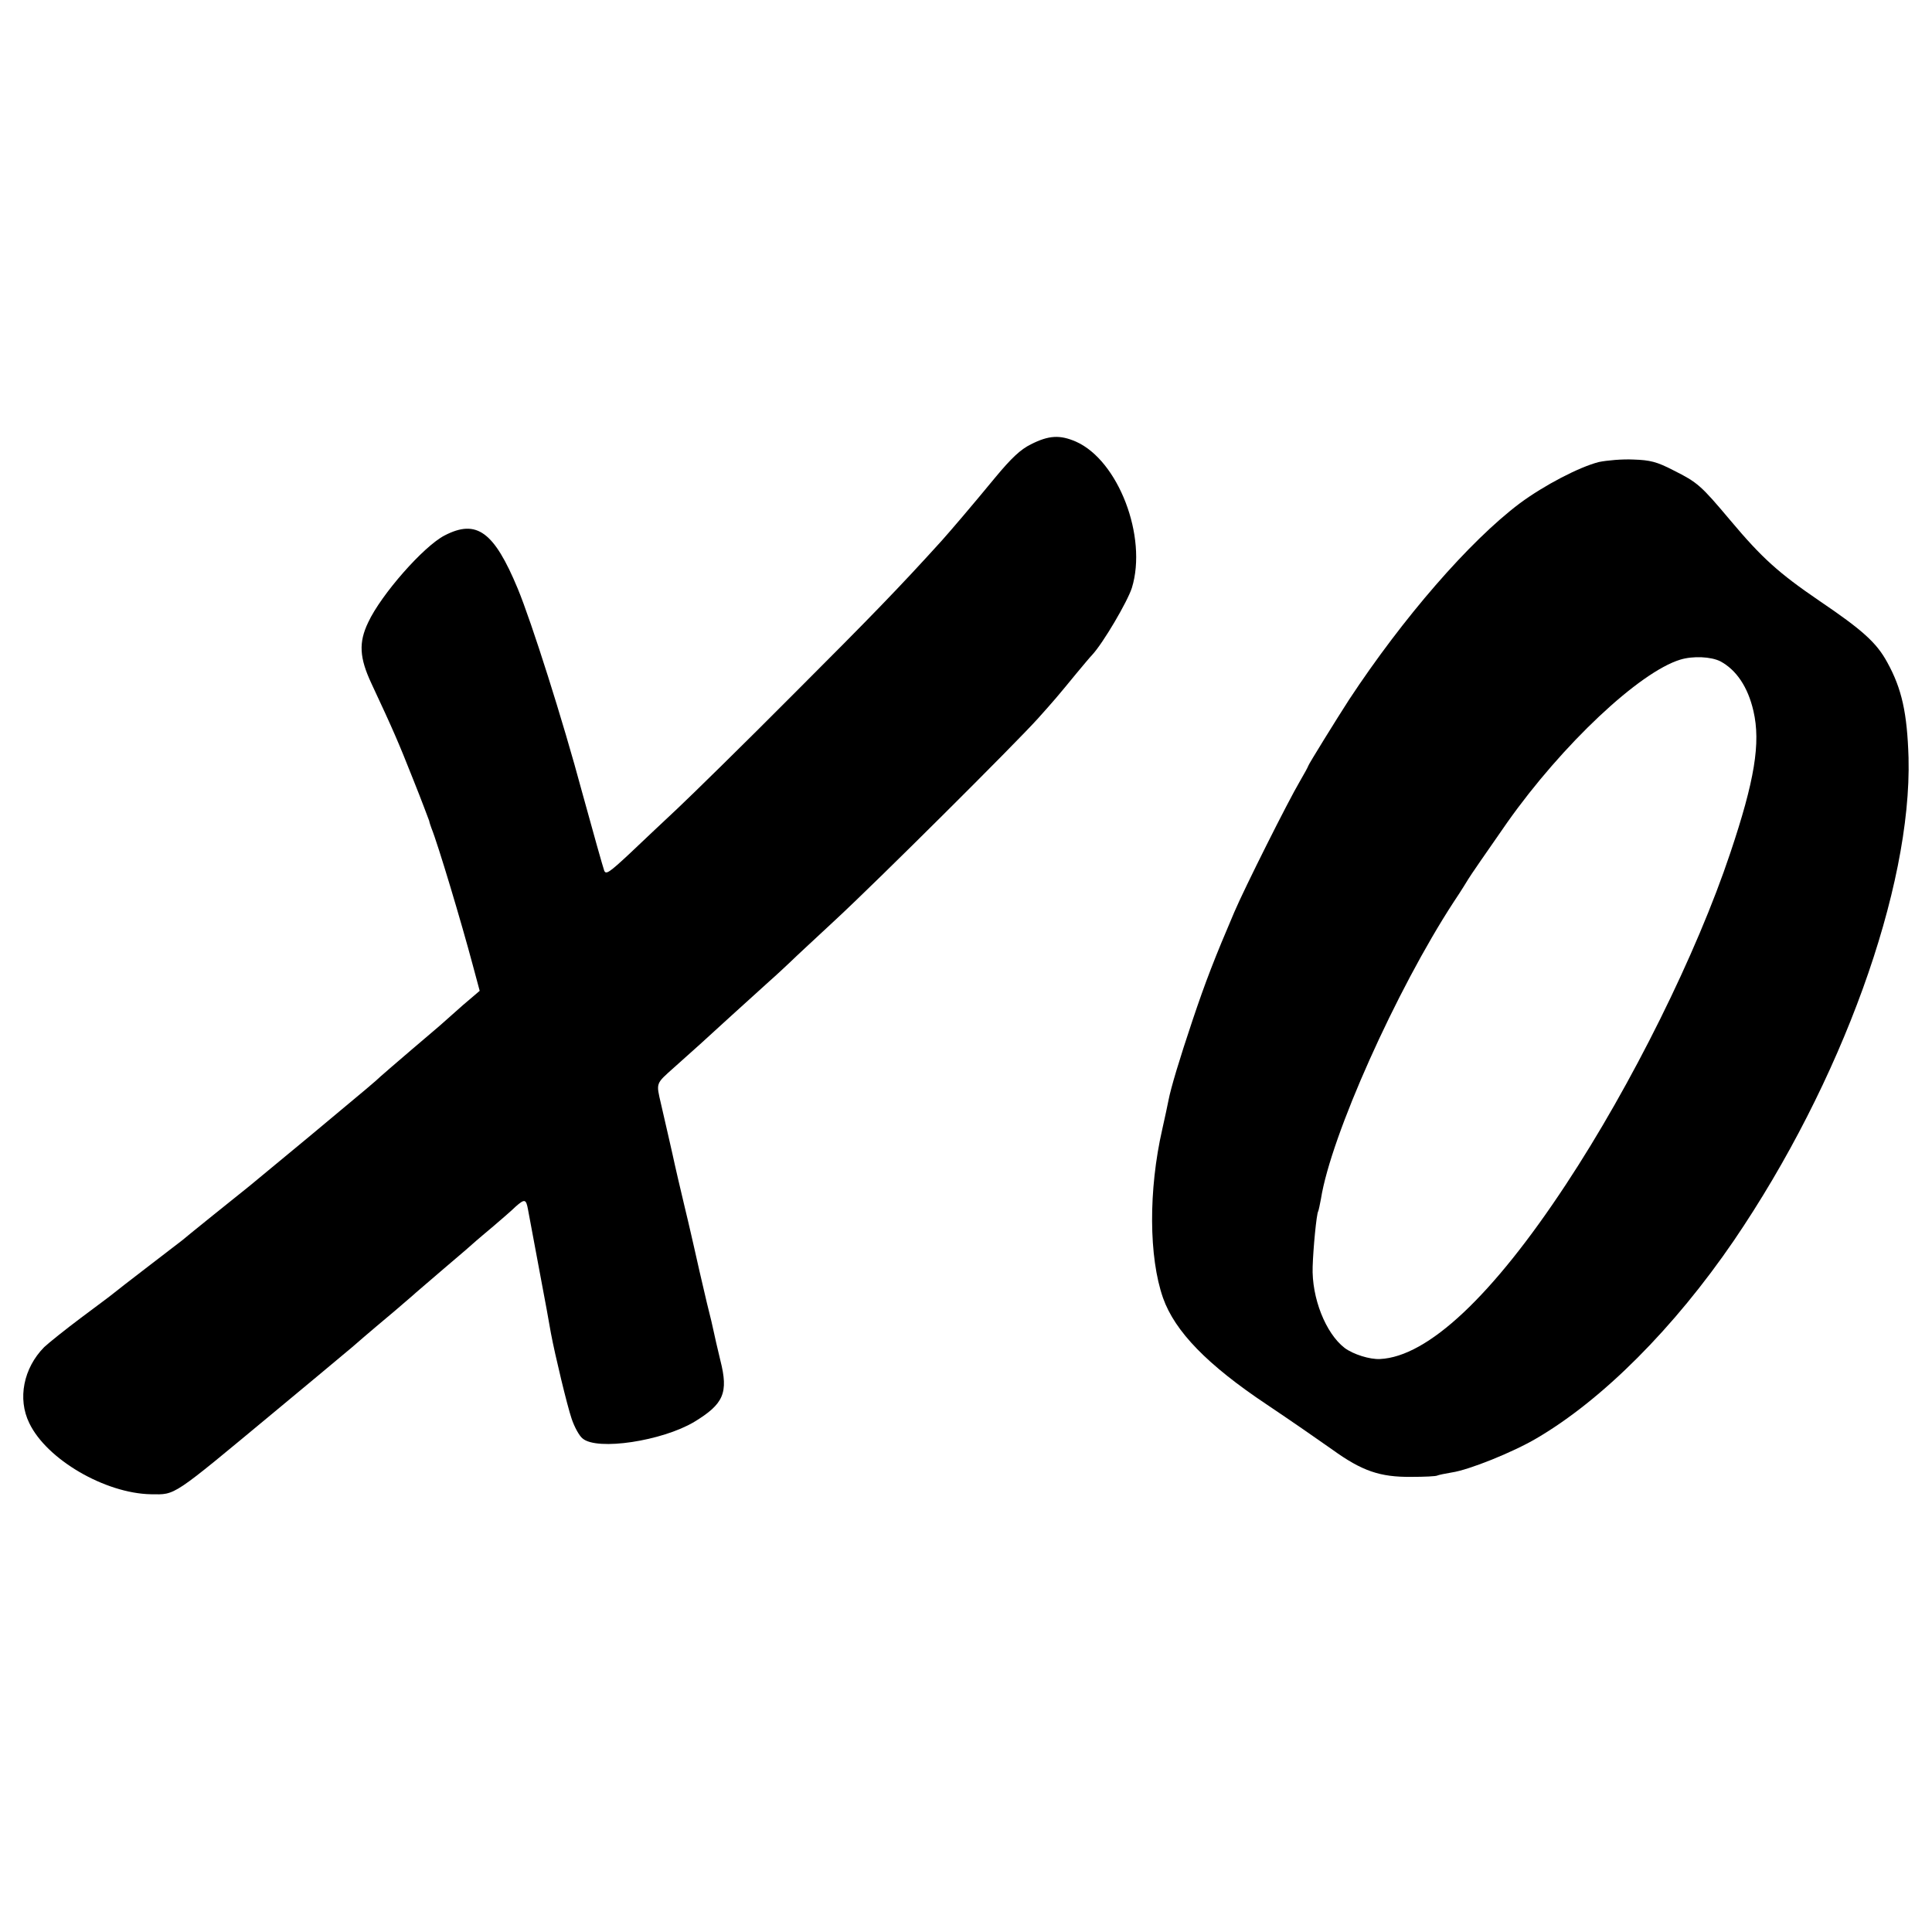
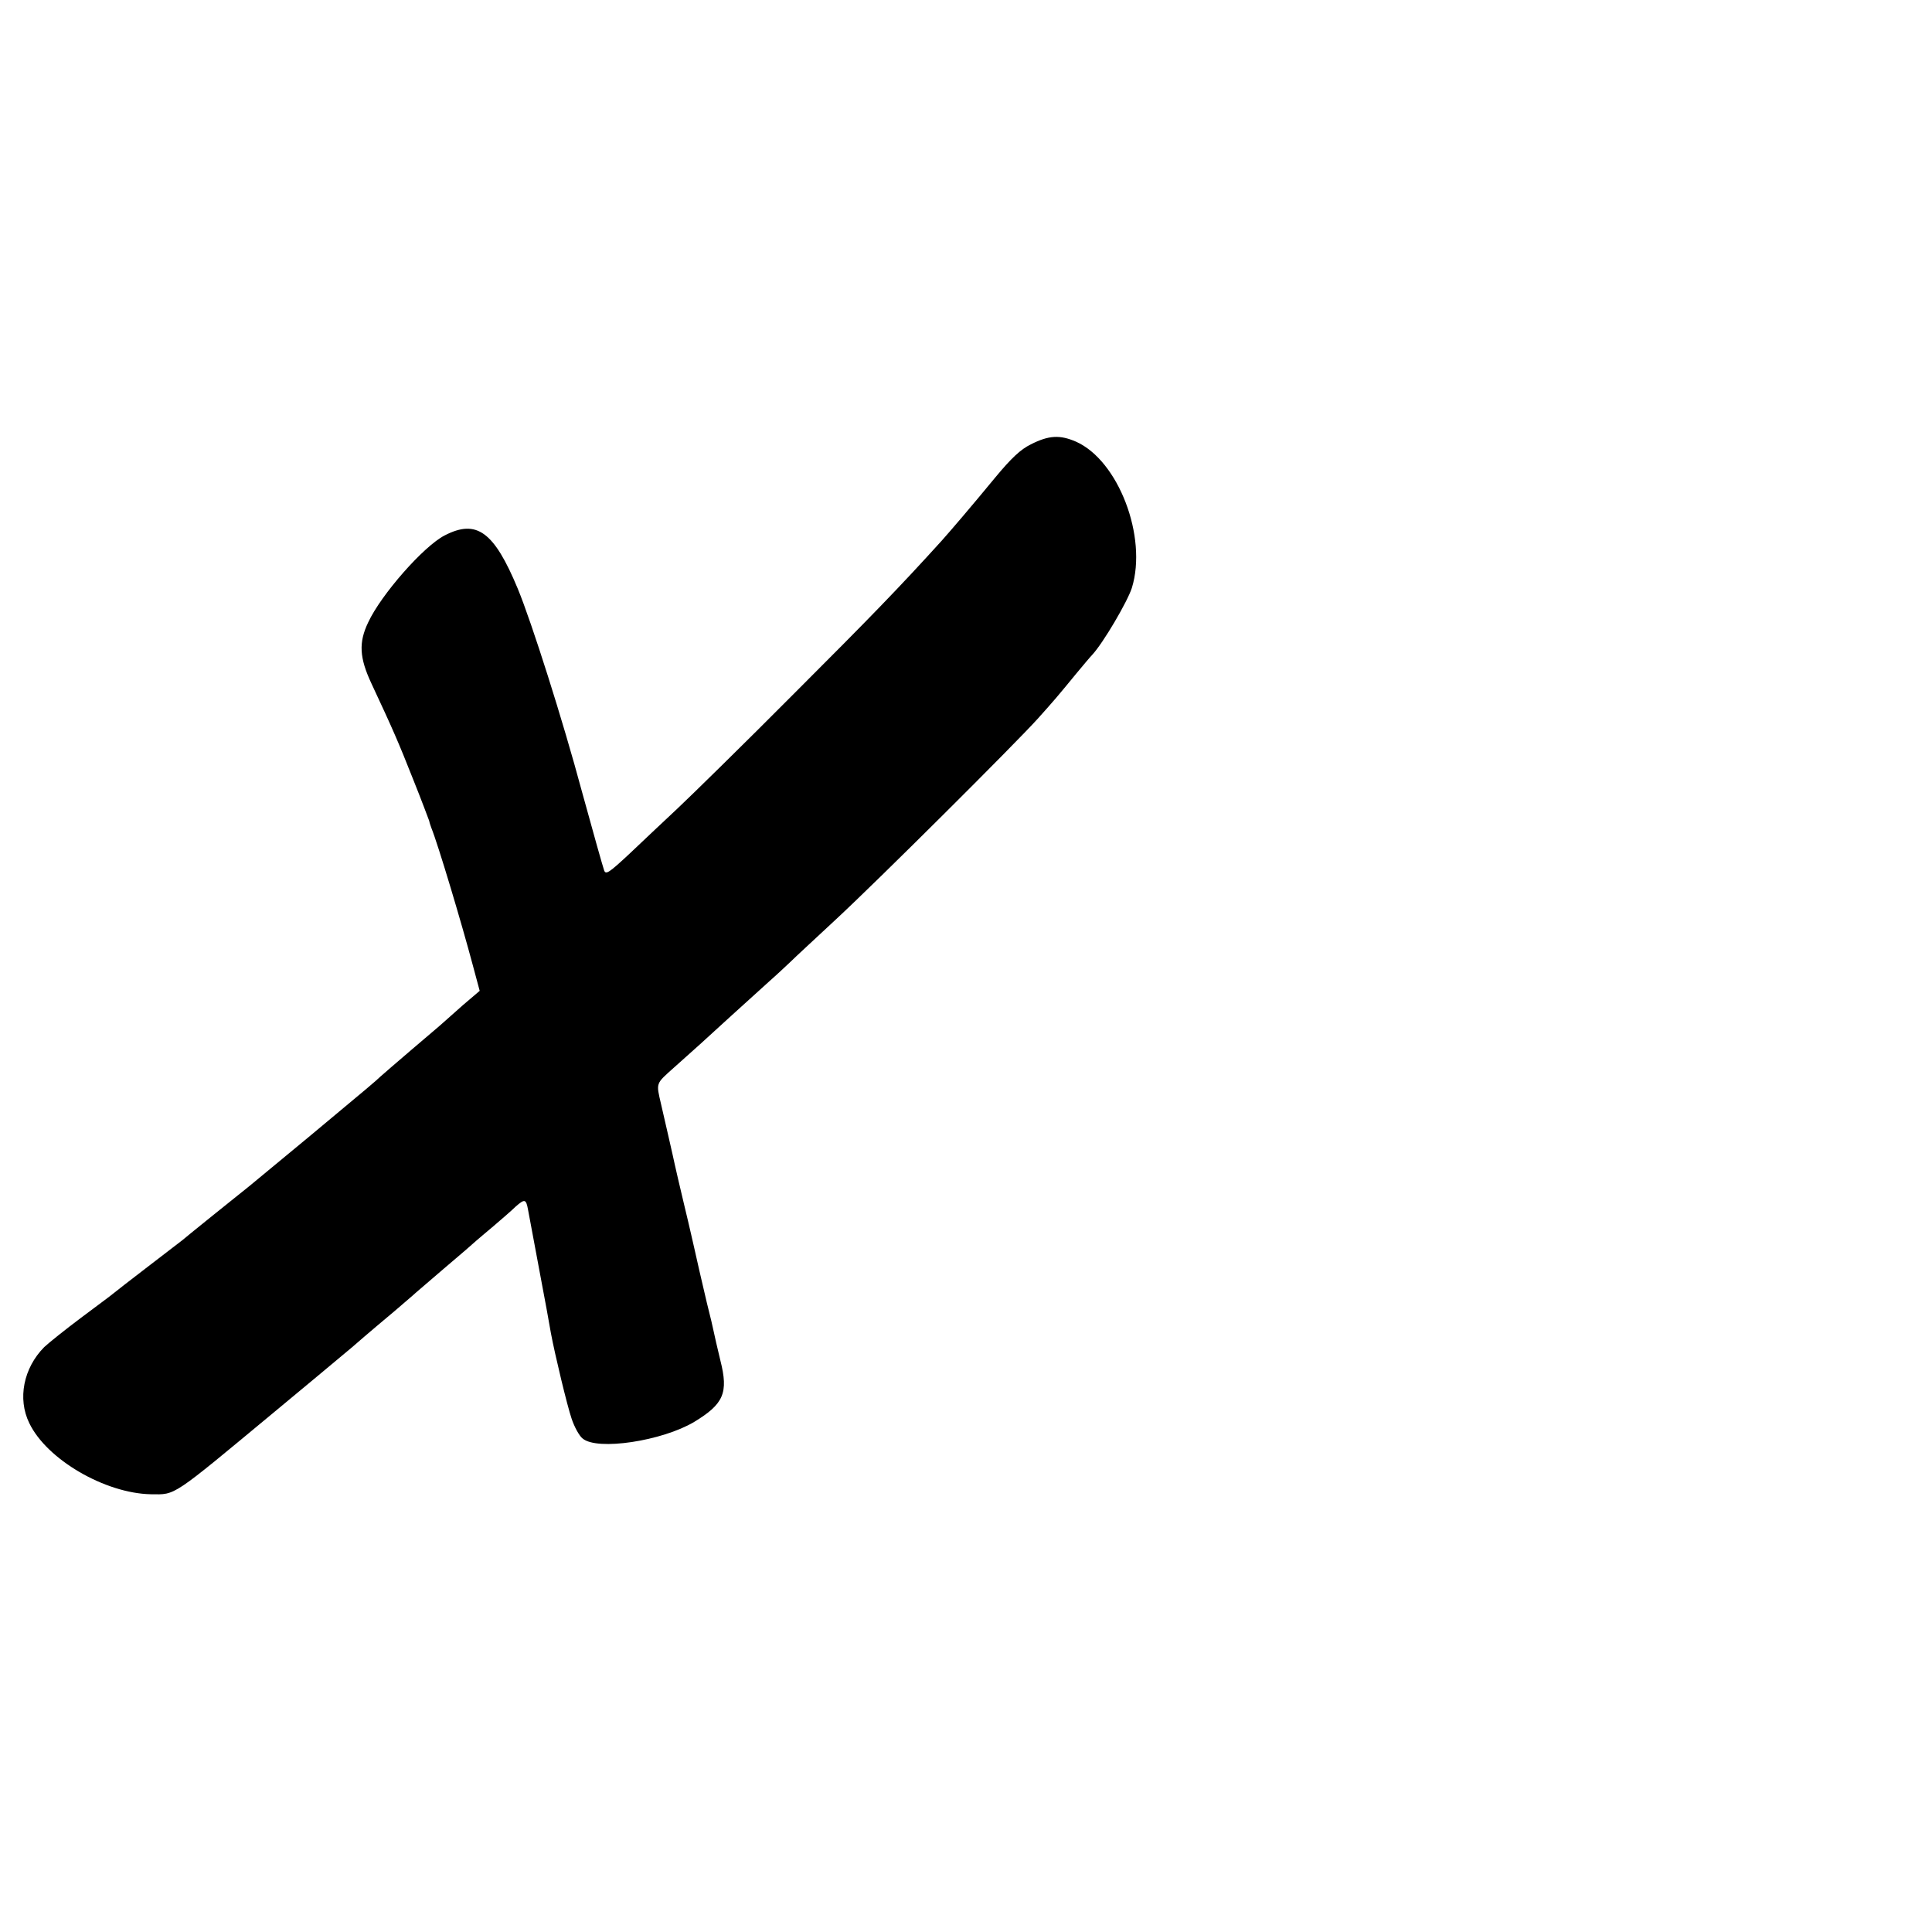
<svg xmlns="http://www.w3.org/2000/svg" version="1.0" width="700pt" height="700pt" viewBox="0 0 700 700" preserveAspectRatio="xMidYMid meet">
  <g transform="translate(0,700) scale(0.1,-0.1)" fill="#000000" stroke="none">
    <path d="M3735 5390 c-37 -18 -71 -50 -129 -120 -89 -108 -161 -192 -194 -229 -155 -171 -255 -274 -537 -556 -181 -182 -371 -368 -421 -415 -50 -47 -128 -120 -174 -164 -73 -68 -85 -76 -91 -60 -4 11 -40 138 -80 284 -70 261 -183 616 -233 737 -86 207 -149 253 -265 193 -76 -39 -230 -214 -277 -315 -35 -73 -32 -128 12 -222 79 -169 98 -213 151 -347 31 -77 56 -145 58 -150 1 -6 5 -18 8 -26 24 -59 109 -343 150 -497 l25 -93 -61 -52 c-33 -29 -65 -58 -71 -63 -6 -6 -56 -48 -111 -95 -55 -47 -107 -92 -116 -100 -20 -19 -34 -31 -255 -215 -99 -82 -198 -164 -220 -182 -74 -59 -229 -184 -244 -197 -8 -6 -65 -50 -125 -96 -61 -47 -117 -90 -125 -97 -8 -7 -61 -46 -117 -88 -56 -42 -116 -90 -133 -106 -75 -76 -97 -187 -54 -275 63 -132 275 -255 441 -258 91 -1 72 -13 448 299 99 82 225 187 281 234 55 48 124 106 154 131 29 25 58 50 64 55 6 6 58 50 116 100 58 49 110 94 116 100 6 5 35 30 65 55 29 25 64 55 77 68 33 29 38 28 45 -10 5 -27 35 -187 51 -273 6 -29 27 -146 32 -175 15 -80 59 -263 75 -310 10 -30 28 -63 40 -72 53 -45 288 -9 404 60 107 65 125 105 95 223 -11 46 -22 93 -24 104 -2 11 -13 58 -25 105 -18 76 -37 159 -46 200 -2 8 -17 76 -35 150 -18 74 -33 142 -35 150 -3 16 -44 194 -50 220 -18 78 -20 72 47 132 84 75 100 89 209 189 52 47 114 103 138 125 24 21 58 53 75 69 17 17 92 86 166 155 153 142 647 634 730 726 60 67 72 81 140 164 25 30 50 60 57 67 40 43 128 193 144 243 57 185 -49 462 -203 530 -58 25 -98 23 -163 -10z" />
-     <path d="M5793 5326 c-71 -18 -198 -84 -287 -150 -182 -137 -423 -415 -618 -711 -44 -68 -148 -236 -148 -240 0 -2 -14 -28 -31 -57 -42 -71 -200 -386 -237 -473 -71 -166 -104 -251 -151 -391 -48 -143 -79 -247 -87 -289 -6 -29 -11 -54 -23 -107 -50 -219 -49 -463 3 -611 43 -121 160 -242 376 -386 85 -57 192 -131 237 -163 108 -78 173 -100 286 -99 48 0 91 2 95 5 4 2 28 7 52 11 62 9 221 73 306 123 240 140 500 401 716 717 390 573 645 1277 633 1750 -5 161 -24 249 -77 345 -39 72 -91 118 -246 223 -148 101 -208 155 -323 292 -106 126 -118 137 -206 181 -60 31 -84 37 -145 39 -40 2 -96 -3 -125 -9z m440 -722 c58 -31 100 -93 120 -180 27 -116 4 -253 -84 -515 -122 -365 -357 -839 -595 -1200 -266 -404 -501 -625 -674 -633 -37 -2 -97 17 -128 40 -69 53 -120 182 -116 295 2 66 14 191 20 200 2 4 6 24 10 45 36 228 273 757 481 1076 27 40 50 78 53 83 5 9 69 102 141 205 200 283 479 545 627 590 46 14 111 11 145 -6z" />
  </g>
</svg>